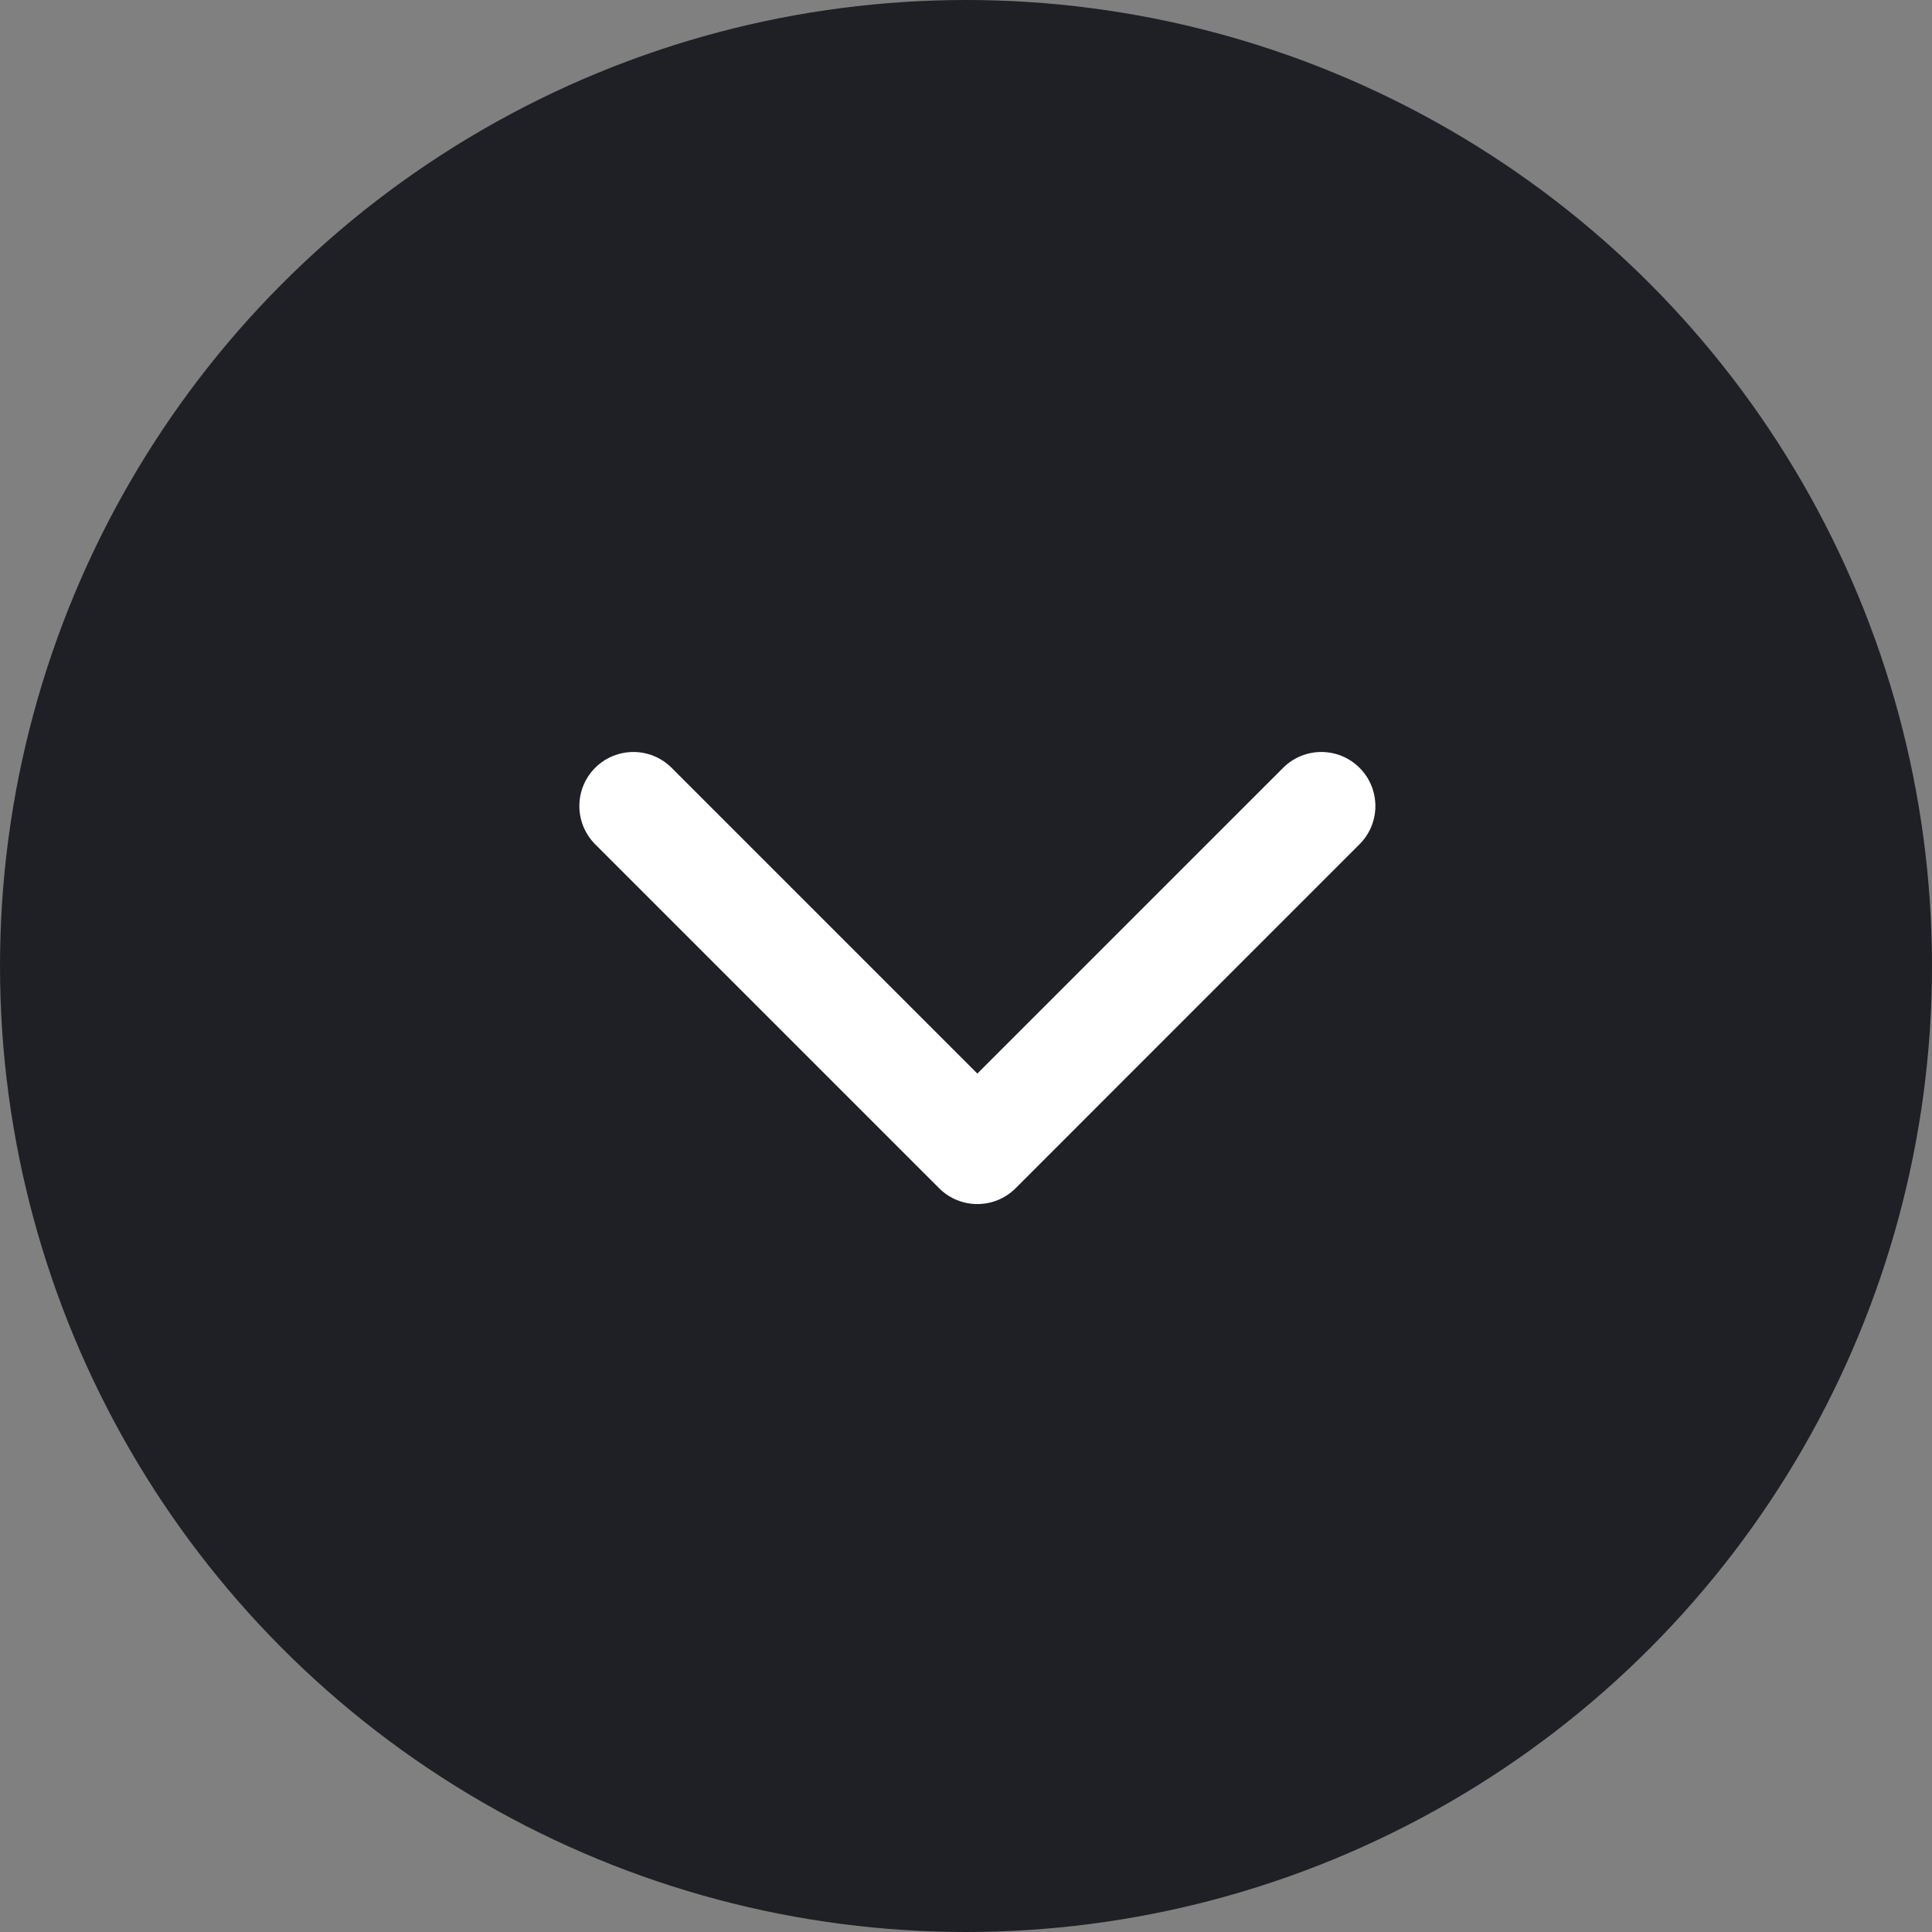
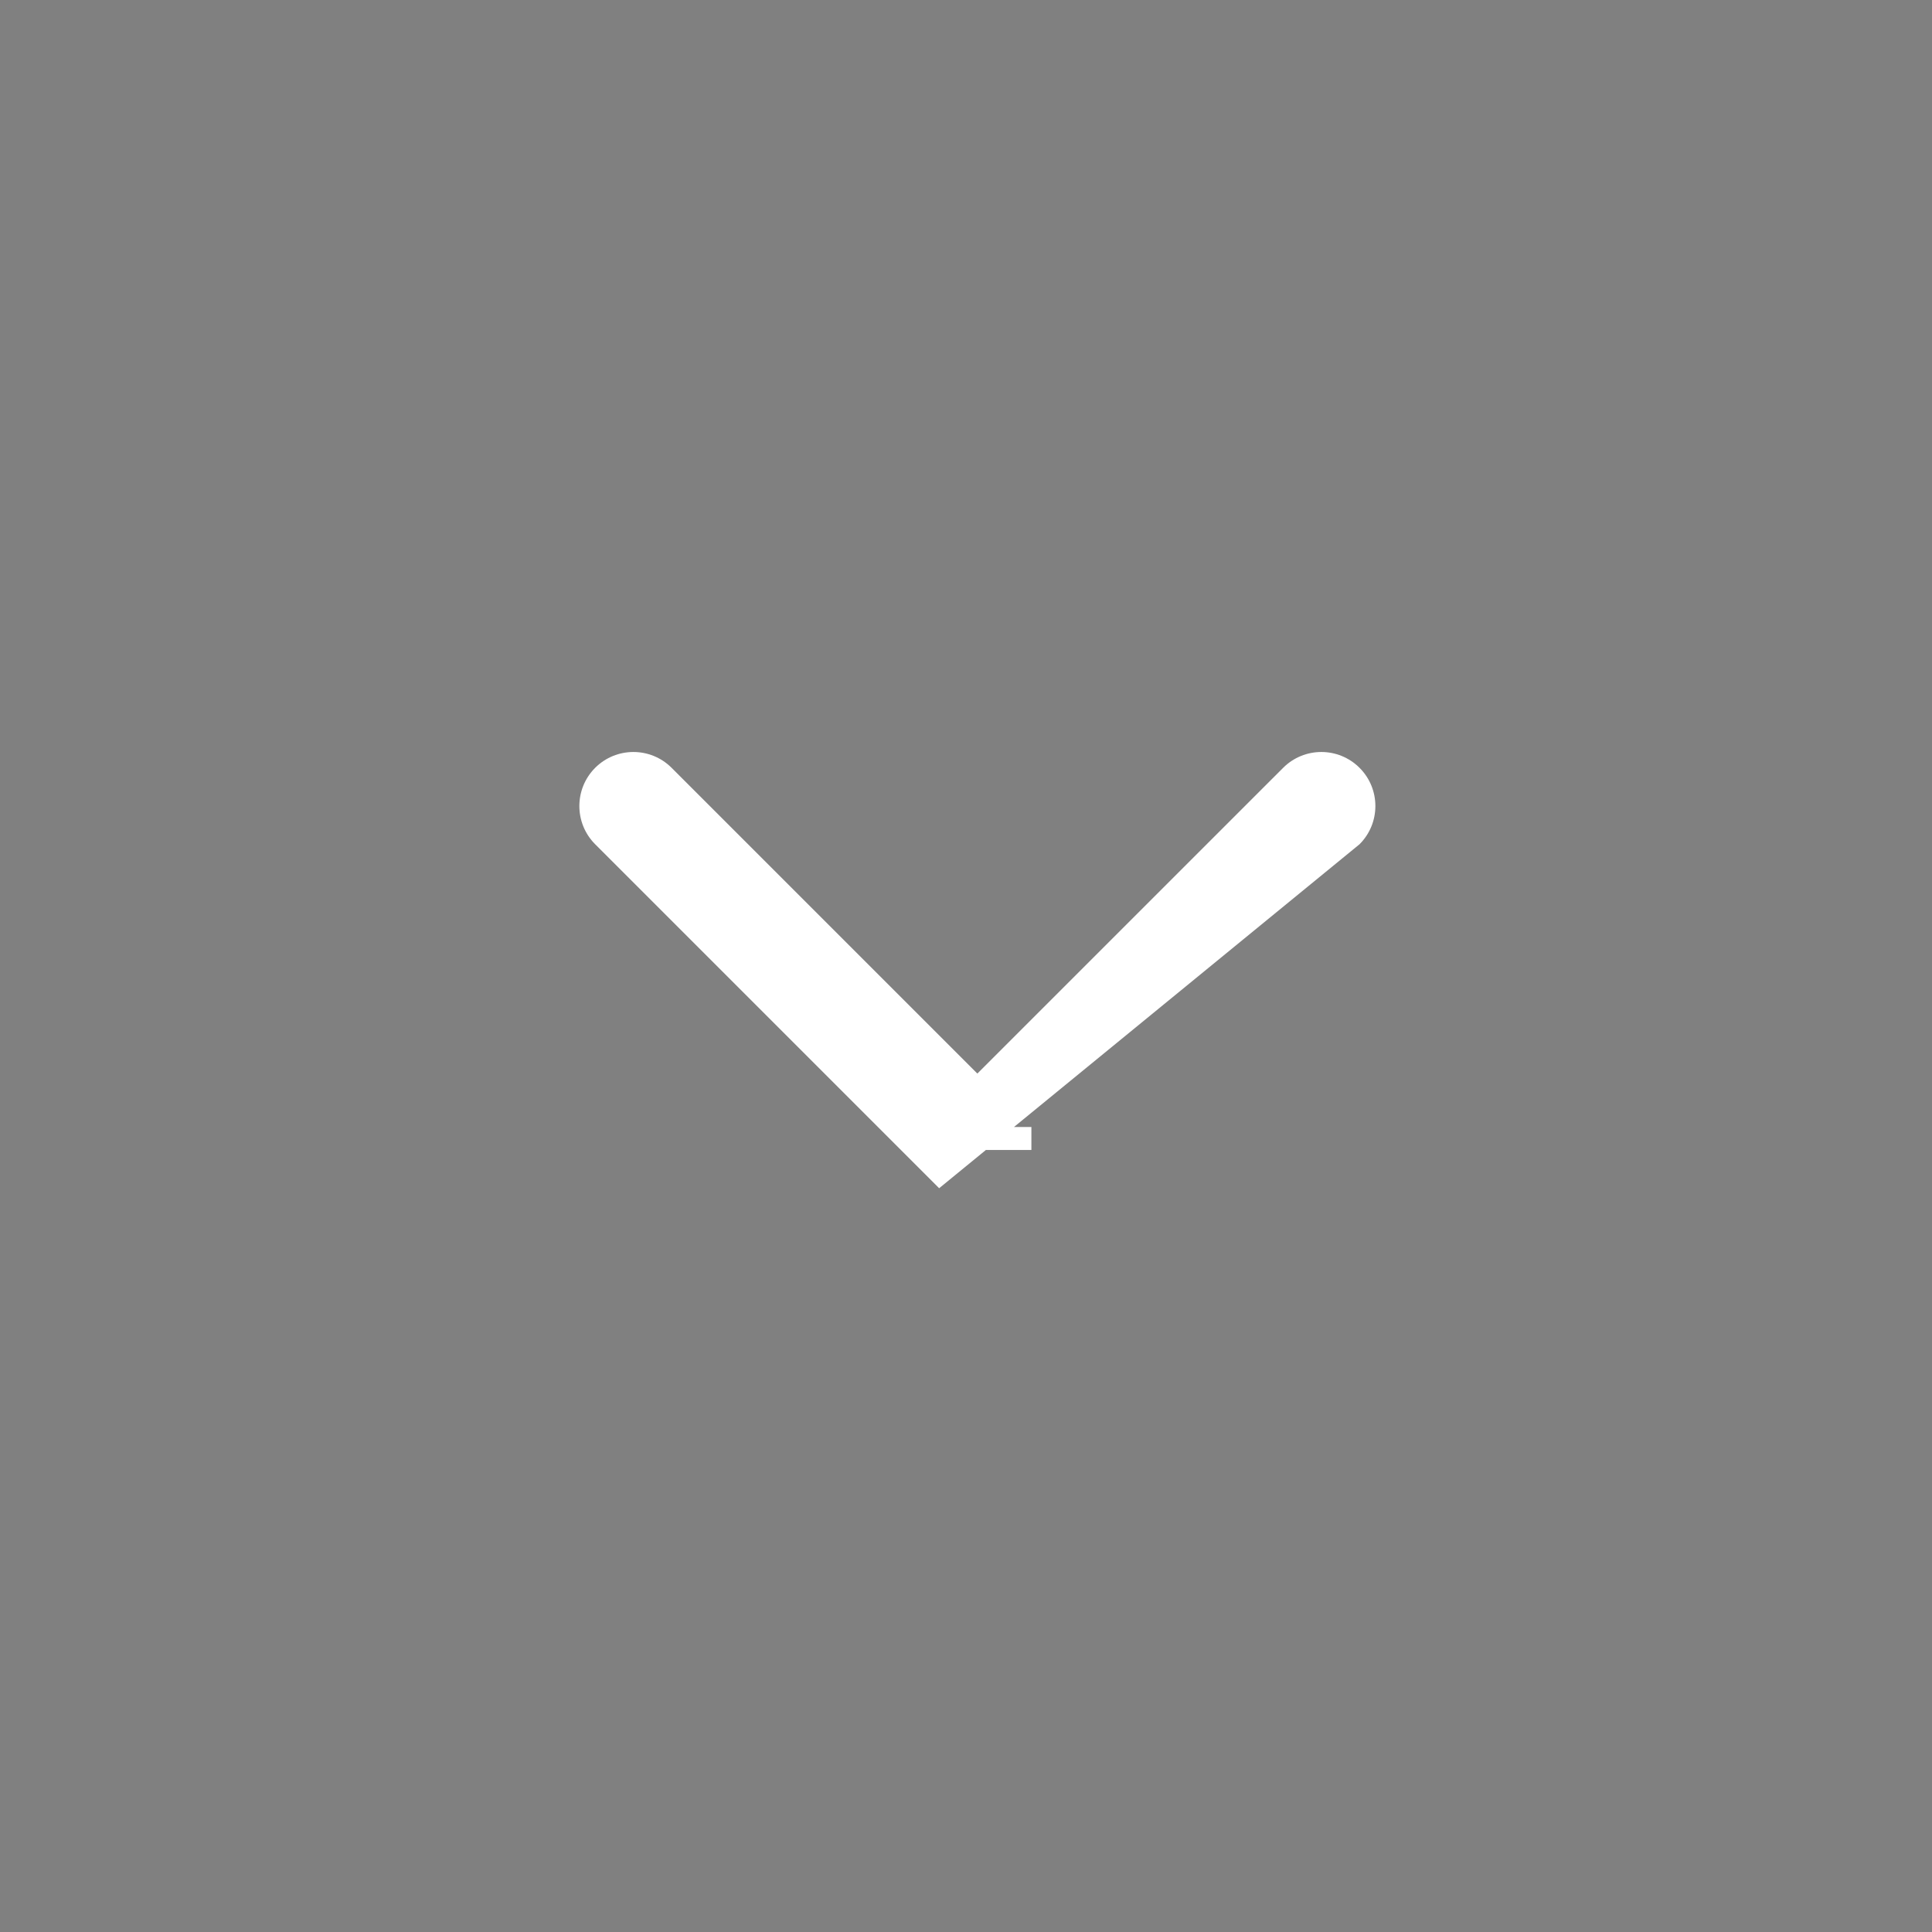
<svg xmlns="http://www.w3.org/2000/svg" width="40" height="40" viewBox="0 0 40 40" fill="none">
  <rect x="0" y="0" width="40" height="40" fill="#808080" stroke="none" />
-   <circle cx="20" cy="20" r="20" fill="#1E2025" />
-   <path d="M19.444 24.601C19.881 25.038 20.59 25.038 21.027 24.601L28.148 17.479C28.585 17.042 28.585 16.334 28.148 15.897C27.711 15.46 27.003 15.46 26.566 15.897L20.235 22.227L13.905 15.897C13.468 15.46 12.759 15.46 12.322 15.897C11.886 16.334 11.886 17.042 12.322 17.479L19.444 24.601ZM19.116 23.333V23.809H21.354V23.333H19.116Z" fill="white" />
+   <path d="M19.444 24.601L28.148 17.479C28.585 17.042 28.585 16.334 28.148 15.897C27.711 15.46 27.003 15.46 26.566 15.897L20.235 22.227L13.905 15.897C13.468 15.46 12.759 15.46 12.322 15.897C11.886 16.334 11.886 17.042 12.322 17.479L19.444 24.601ZM19.116 23.333V23.809H21.354V23.333H19.116Z" fill="white" />
</svg>